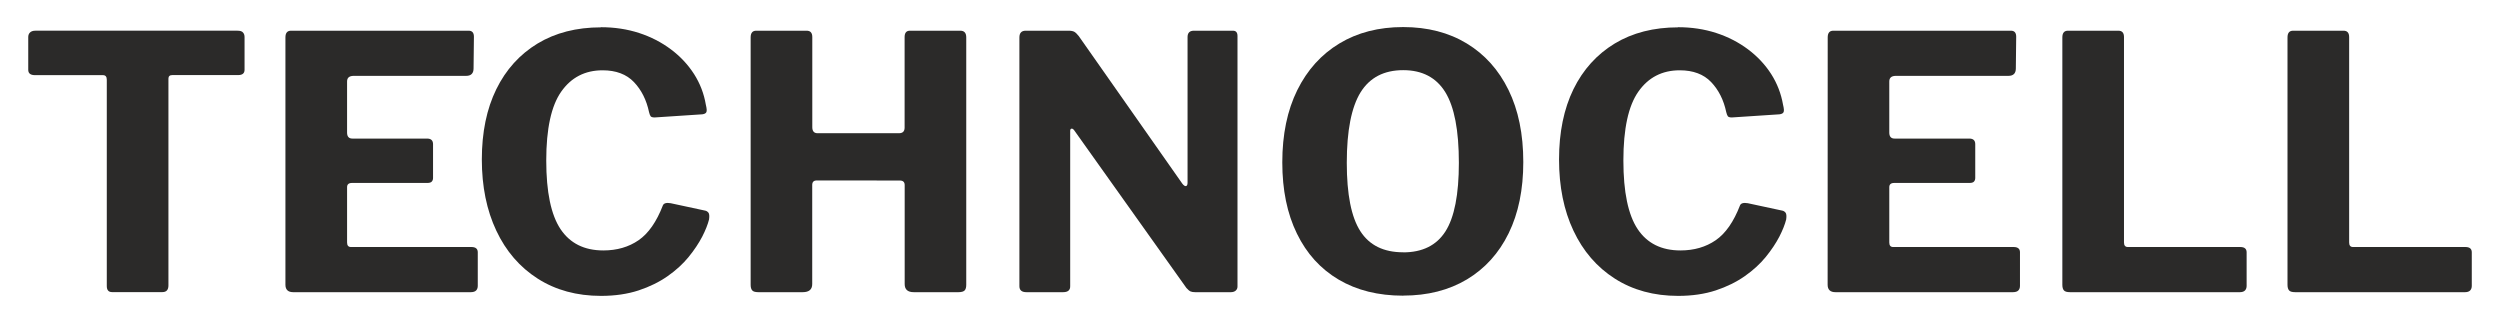
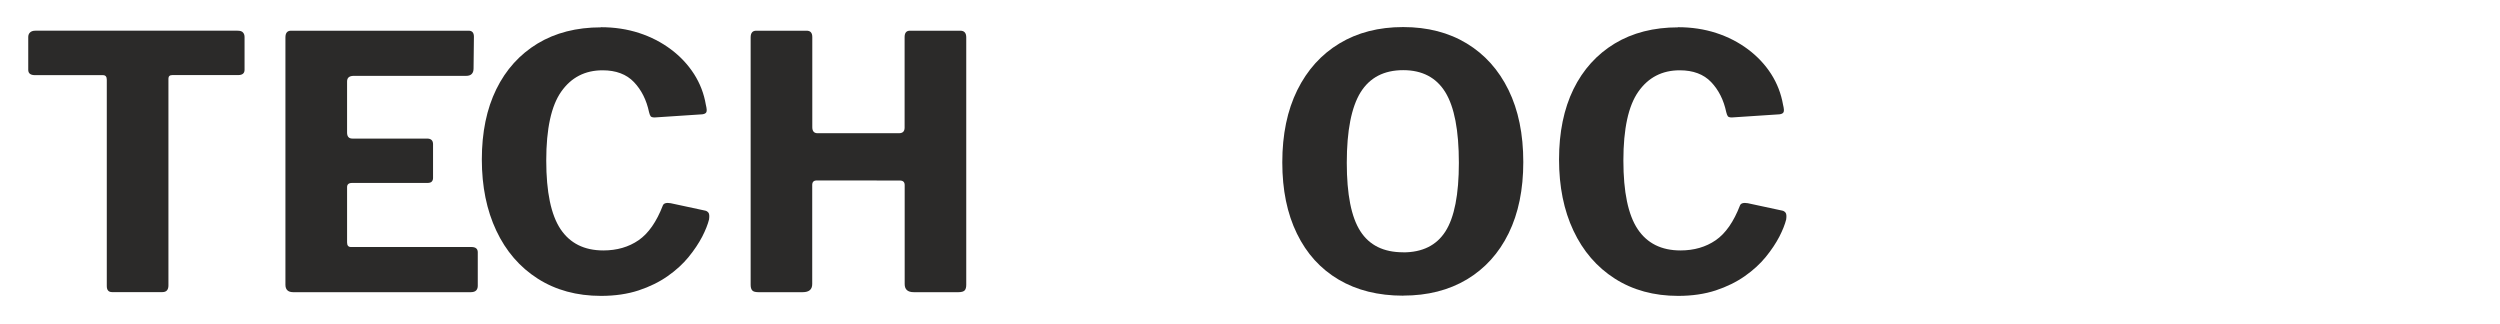
<svg xmlns="http://www.w3.org/2000/svg" xmlns:ns1="http://www.inkscape.org/namespaces/inkscape" xmlns:ns2="http://sodipodi.sourceforge.net/DTD/sodipodi-0.dtd" width="900.231" height="116.718" viewBox="0 0 238.186 30.882" version="1.1" id="svg28165" ns1:version="1.1.2 (b8e25be833, 2022-02-05)" ns2:docname="technocell.svg">
  <ns2:namedview id="namedview28167" pagecolor="#ffffff" bordercolor="#000000" borderopacity="0.25" ns1:pageshadow="2" ns1:pageopacity="0.0" ns1:pagecheckerboard="true" ns1:document-units="mm" showgrid="false" units="px" fit-margin-top="10" fit-margin-left="10" fit-margin-right="10" fit-margin-bottom="10" ns1:zoom="0.68595679" ns1:cx="520.44094" ns1:cy="99.131609" ns1:window-width="1920" ns1:window-height="974" ns1:window-x="-11" ns1:window-y="-11" ns1:window-maximized="1" ns1:current-layer="layer1" />
  <defs id="defs28162" />
  <g ns1:label="Warstwa 1" ns1:groupmode="layer" id="layer1" transform="translate(32.886,-122.372)">
    <g id="g28370" transform="matrix(1.177,0,0,1.177,-35.962,-22.185)">
      <g id="g28141" transform="matrix(5.775,0,0,5.775,-830.213,92.207)">
        <path d="m 144.608,5.82 c 0,-0.026 0.008,-0.048 0.025,-0.064 0.016,-0.016 0.041,-0.025 0.074,-0.025 h 2.835 c 0.036,0 0.062,0.008 0.076,0.025 0.015,0.016 0.022,0.038 0.022,0.064 v 0.459 c 0,0.049 -0.03,0.074 -0.089,0.074 h -0.924 c -0.036,0 -0.054,0.017 -0.054,0.049 v 2.899 c 0,0.062 -0.028,0.094 -0.084,0.094 h -0.706 c -0.049,0 -0.074,-0.028 -0.074,-0.084 V 6.418 c 0,-0.043 -0.018,-0.064 -0.054,-0.064 h -0.953 c -0.062,0 -0.094,-0.025 -0.094,-0.074 z" style="fill:#2b2a29;fill-opacity:1;fill-rule:nonzero;stroke:none;stroke-width:0.353" id="path17329" />
        <path d="m 148.213,5.825 c 0,-0.063 0.026,-0.094 0.079,-0.094 h 2.489 c 0.049,0 0.074,0.028 0.074,0.084 l -0.005,0.445 c 0,0.069 -0.035,0.104 -0.104,0.104 h -1.575 c -0.063,0 -0.094,0.026 -0.094,0.079 v 0.716 c 0,0.056 0.025,0.084 0.074,0.084 h 1.047 c 0.056,0 0.084,0.026 0.084,0.079 v 0.474 c 0,0.02 -0.006,0.036 -0.017,0.049 -0.011,0.013 -0.032,0.02 -0.062,0.02 h -1.057 c -0.046,0 -0.069,0.02 -0.069,0.059 v 0.775 c 0,0.043 0.018,0.064 0.054,0.064 h 1.689 c 0.059,0 0.089,0.025 0.089,0.074 V 9.307 c 0,0.026 -0.007,0.048 -0.022,0.064 -0.015,0.016 -0.04,0.025 -0.076,0.025 h -2.489 c -0.072,0 -0.109,-0.035 -0.109,-0.104 z" style="fill:#2b2a29;fill-opacity:1;fill-rule:nonzero;stroke:none;stroke-width:0.353" id="path17331" />
        <path d="m 152.634,5.682 c 0.191,0 0.37,0.027 0.536,0.081 0.166,0.054 0.315,0.131 0.447,0.23 0.132,0.099 0.239,0.214 0.324,0.346 0.084,0.132 0.139,0.275 0.165,0.43 0.013,0.053 0.016,0.087 0.007,0.104 -0.008,0.017 -0.027,0.026 -0.057,0.03 l -0.667,0.044 c -0.03,0 -0.049,-0.006 -0.057,-0.017 -0.008,-0.012 -0.016,-0.03 -0.022,-0.057 -0.036,-0.171 -0.107,-0.312 -0.212,-0.422 -0.105,-0.11 -0.252,-0.165 -0.439,-0.165 -0.247,0 -0.44,0.1 -0.58,0.299 -0.14,0.199 -0.21,0.521 -0.21,0.966 0,0.441 0.067,0.761 0.2,0.961 0.133,0.199 0.333,0.299 0.6,0.299 0.191,0 0.356,-0.048 0.494,-0.143 0.138,-0.095 0.252,-0.258 0.341,-0.489 0.013,-0.03 0.049,-0.04 0.109,-0.03 l 0.484,0.104 c 0.016,0.003 0.031,0.012 0.044,0.027 0.013,0.015 0.017,0.047 0.01,0.096 -0.017,0.069 -0.049,0.15 -0.096,0.242 -0.048,0.092 -0.111,0.187 -0.19,0.284 -0.079,0.097 -0.177,0.187 -0.294,0.269 -0.117,0.082 -0.253,0.149 -0.407,0.2 -0.155,0.051 -0.331,0.077 -0.528,0.077 -0.339,0 -0.635,-0.081 -0.887,-0.242 -0.252,-0.161 -0.445,-0.385 -0.58,-0.672 -0.135,-0.286 -0.203,-0.619 -0.203,-0.998 0,-0.382 0.068,-0.71 0.203,-0.985 0.135,-0.275 0.328,-0.488 0.578,-0.64 0.25,-0.151 0.546,-0.227 0.889,-0.227" style="fill:#2b2a29;fill-opacity:1;fill-rule:nonzero;stroke:none;stroke-width:0.353" id="path17333" />
        <path d="m 155.661,7.83 c -0.043,0 -0.064,0.021 -0.064,0.064 v 1.388 c 0,0.076 -0.044,0.114 -0.133,0.114 h -0.622 c -0.043,0 -0.072,-0.008 -0.086,-0.025 -0.015,-0.017 -0.022,-0.043 -0.022,-0.079 V 5.825 c 0,-0.063 0.026,-0.094 0.079,-0.094 h 0.706 c 0.053,0 0.079,0.03 0.079,0.089 v 1.264 c 0,0.056 0.025,0.084 0.074,0.084 h 1.141 c 0.053,0 0.079,-0.026 0.079,-0.079 V 5.82 c 0,-0.059 0.025,-0.089 0.074,-0.089 h 0.706 c 0.056,0 0.084,0.031 0.084,0.094 v 3.467 c 0,0.036 -0.007,0.063 -0.022,0.079 -0.015,0.016 -0.044,0.025 -0.086,0.025 h -0.627 c -0.086,0 -0.128,-0.038 -0.128,-0.114 V 7.895 c 0,-0.043 -0.023,-0.064 -0.069,-0.064 z" style="fill:#2b2a29;fill-opacity:1;fill-rule:nonzero;stroke:none;stroke-width:0.353" id="path17335" />
-         <path d="m 161.494,5.731 c 0.043,0 0.064,0.025 0.064,0.074 v 3.512 c 0,0.023 -0.008,0.042 -0.025,0.057 -0.017,0.015 -0.04,0.022 -0.069,0.022 h -0.499 c -0.026,0 -0.048,-0.003 -0.064,-0.01 -0.016,-0.007 -0.036,-0.023 -0.059,-0.049 l -1.575,-2.213 c -0.013,-0.016 -0.026,-0.023 -0.037,-0.02 -0.011,0.003 -0.017,0.013 -0.017,0.03 v 2.173 c 0.003,0.059 -0.03,0.089 -0.099,0.089 h -0.514 c -0.066,0 -0.099,-0.028 -0.099,-0.084 V 5.825 c 0,-0.063 0.03,-0.094 0.089,-0.094 h 0.598 c 0.036,0 0.063,0.005 0.082,0.015 0.018,0.01 0.039,0.03 0.062,0.059 l 1.452,2.069 c 0.02,0.026 0.037,0.038 0.052,0.035 0.015,-0.003 0.022,-0.02 0.022,-0.049 V 5.82 c 0,-0.059 0.03,-0.089 0.089,-0.089 z" style="fill:#2b2a29;fill-opacity:1;fill-rule:nonzero;stroke:none;stroke-width:0.353" id="path17337" />
        <path d="m 163.88,9.445 c -0.349,0 -0.65,-0.075 -0.904,-0.225 -0.254,-0.15 -0.449,-0.365 -0.585,-0.645 -0.137,-0.28 -0.205,-0.612 -0.205,-0.998 0,-0.392 0.07,-0.729 0.21,-1.013 0.14,-0.283 0.337,-0.501 0.59,-0.654 0.253,-0.153 0.551,-0.23 0.894,-0.23 0.342,0 0.64,0.077 0.892,0.23 0.252,0.153 0.447,0.37 0.585,0.652 0.138,0.282 0.207,0.618 0.207,1.01 0,0.385 -0.068,0.718 -0.205,0.998 -0.137,0.28 -0.332,0.495 -0.585,0.647 -0.253,0.151 -0.551,0.227 -0.894,0.227 z m 0,-0.607 c 0.27,0 0.468,-0.098 0.593,-0.294 0.125,-0.196 0.188,-0.516 0.188,-0.961 0,-0.454 -0.063,-0.784 -0.19,-0.99 -0.127,-0.206 -0.324,-0.309 -0.59,-0.309 -0.27,0 -0.469,0.104 -0.598,0.311 -0.128,0.208 -0.193,0.537 -0.193,0.988 0,0.441 0.063,0.761 0.19,0.958 0.127,0.198 0.327,0.296 0.6,0.296" style="fill:#2b2a29;fill-opacity:1;fill-rule:nonzero;stroke:none;stroke-width:0.353" id="path17339" />
        <path d="m 167.732,5.682 c 0.191,0 0.37,0.027 0.536,0.081 0.166,0.054 0.315,0.131 0.447,0.23 0.132,0.099 0.239,0.214 0.324,0.346 0.084,0.132 0.139,0.275 0.166,0.43 0.013,0.053 0.016,0.087 0.007,0.104 -0.008,0.017 -0.027,0.026 -0.057,0.03 l -0.667,0.044 c -0.03,0 -0.049,-0.006 -0.057,-0.017 -0.008,-0.012 -0.016,-0.03 -0.022,-0.057 -0.036,-0.171 -0.107,-0.312 -0.212,-0.422 -0.105,-0.11 -0.252,-0.165 -0.44,-0.165 -0.247,0 -0.44,0.1 -0.58,0.299 -0.14,0.199 -0.21,0.521 -0.21,0.966 0,0.441 0.067,0.761 0.2,0.961 0.133,0.199 0.333,0.299 0.6,0.299 0.191,0 0.356,-0.048 0.494,-0.143 0.138,-0.095 0.252,-0.258 0.341,-0.489 0.013,-0.03 0.049,-0.04 0.109,-0.03 l 0.484,0.104 c 0.016,0.003 0.031,0.012 0.044,0.027 0.013,0.015 0.017,0.047 0.01,0.096 -0.017,0.069 -0.049,0.15 -0.096,0.242 -0.048,0.092 -0.111,0.187 -0.19,0.284 -0.079,0.097 -0.177,0.187 -0.294,0.269 -0.117,0.082 -0.253,0.149 -0.407,0.2 -0.155,0.051 -0.331,0.077 -0.528,0.077 -0.339,0 -0.635,-0.081 -0.887,-0.242 -0.252,-0.161 -0.445,-0.385 -0.58,-0.672 -0.135,-0.286 -0.202,-0.619 -0.202,-0.998 0,-0.382 0.068,-0.71 0.202,-0.985 0.135,-0.275 0.328,-0.488 0.578,-0.64 0.25,-0.151 0.547,-0.227 0.889,-0.227" style="fill:#2b2a29;fill-opacity:1;fill-rule:nonzero;stroke:none;stroke-width:0.353" id="path17341" />
-         <path d="m 169.831,5.825 c 0,-0.063 0.026,-0.094 0.079,-0.094 h 2.489 c 0.049,0 0.074,0.028 0.074,0.084 l -0.005,0.445 c 0,0.069 -0.035,0.104 -0.104,0.104 h -1.576 c -0.063,0 -0.094,0.026 -0.094,0.079 v 0.716 c 0,0.056 0.025,0.084 0.074,0.084 h 1.047 c 0.056,0 0.084,0.026 0.084,0.079 v 0.474 c 0,0.02 -0.006,0.036 -0.017,0.049 -0.011,0.013 -0.032,0.02 -0.062,0.02 h -1.057 c -0.046,0 -0.069,0.02 -0.069,0.059 v 0.775 c 0,0.043 0.018,0.064 0.054,0.064 h 1.689 c 0.059,0 0.089,0.025 0.089,0.074 V 9.307 c 0,0.026 -0.007,0.048 -0.022,0.064 -0.015,0.016 -0.04,0.025 -0.076,0.025 h -2.489 c -0.072,0 -0.109,-0.035 -0.109,-0.104 z" style="fill:#2b2a29;fill-opacity:1;fill-rule:nonzero;stroke:none;stroke-width:0.353" id="path17343" />
-         <path d="m 173.12,5.825 c 0,-0.063 0.026,-0.094 0.079,-0.094 h 0.706 c 0.053,0 0.079,0.03 0.079,0.089 v 2.879 c 0,0.043 0.018,0.064 0.054,0.064 h 1.576 c 0.059,0 0.089,0.025 0.089,0.074 V 9.307 c 0,0.026 -0.007,0.048 -0.022,0.064 -0.015,0.016 -0.039,0.025 -0.072,0.025 h -2.381 c -0.043,0 -0.072,-0.008 -0.086,-0.025 -0.015,-0.017 -0.022,-0.043 -0.022,-0.079 z" style="fill:#2b2a29;fill-opacity:1;fill-rule:nonzero;stroke:none;stroke-width:0.353" id="path17345" />
-         <path d="m 176.276,5.825 c 0,-0.063 0.026,-0.094 0.079,-0.094 h 0.706 c 0.053,0 0.079,0.03 0.079,0.089 v 2.879 c 0,0.043 0.018,0.064 0.054,0.064 h 1.576 c 0.059,0 0.089,0.025 0.089,0.074 V 9.307 c 0,0.026 -0.007,0.048 -0.022,0.064 -0.015,0.016 -0.039,0.025 -0.072,0.025 h -2.381 c -0.043,0 -0.072,-0.008 -0.086,-0.025 -0.015,-0.017 -0.022,-0.043 -0.022,-0.079 z" style="fill:#2b2a29;fill-opacity:1;fill-rule:nonzero;stroke:none;stroke-width:0.353" id="path17347" />
      </g>
    </g>
  </g>
</svg>